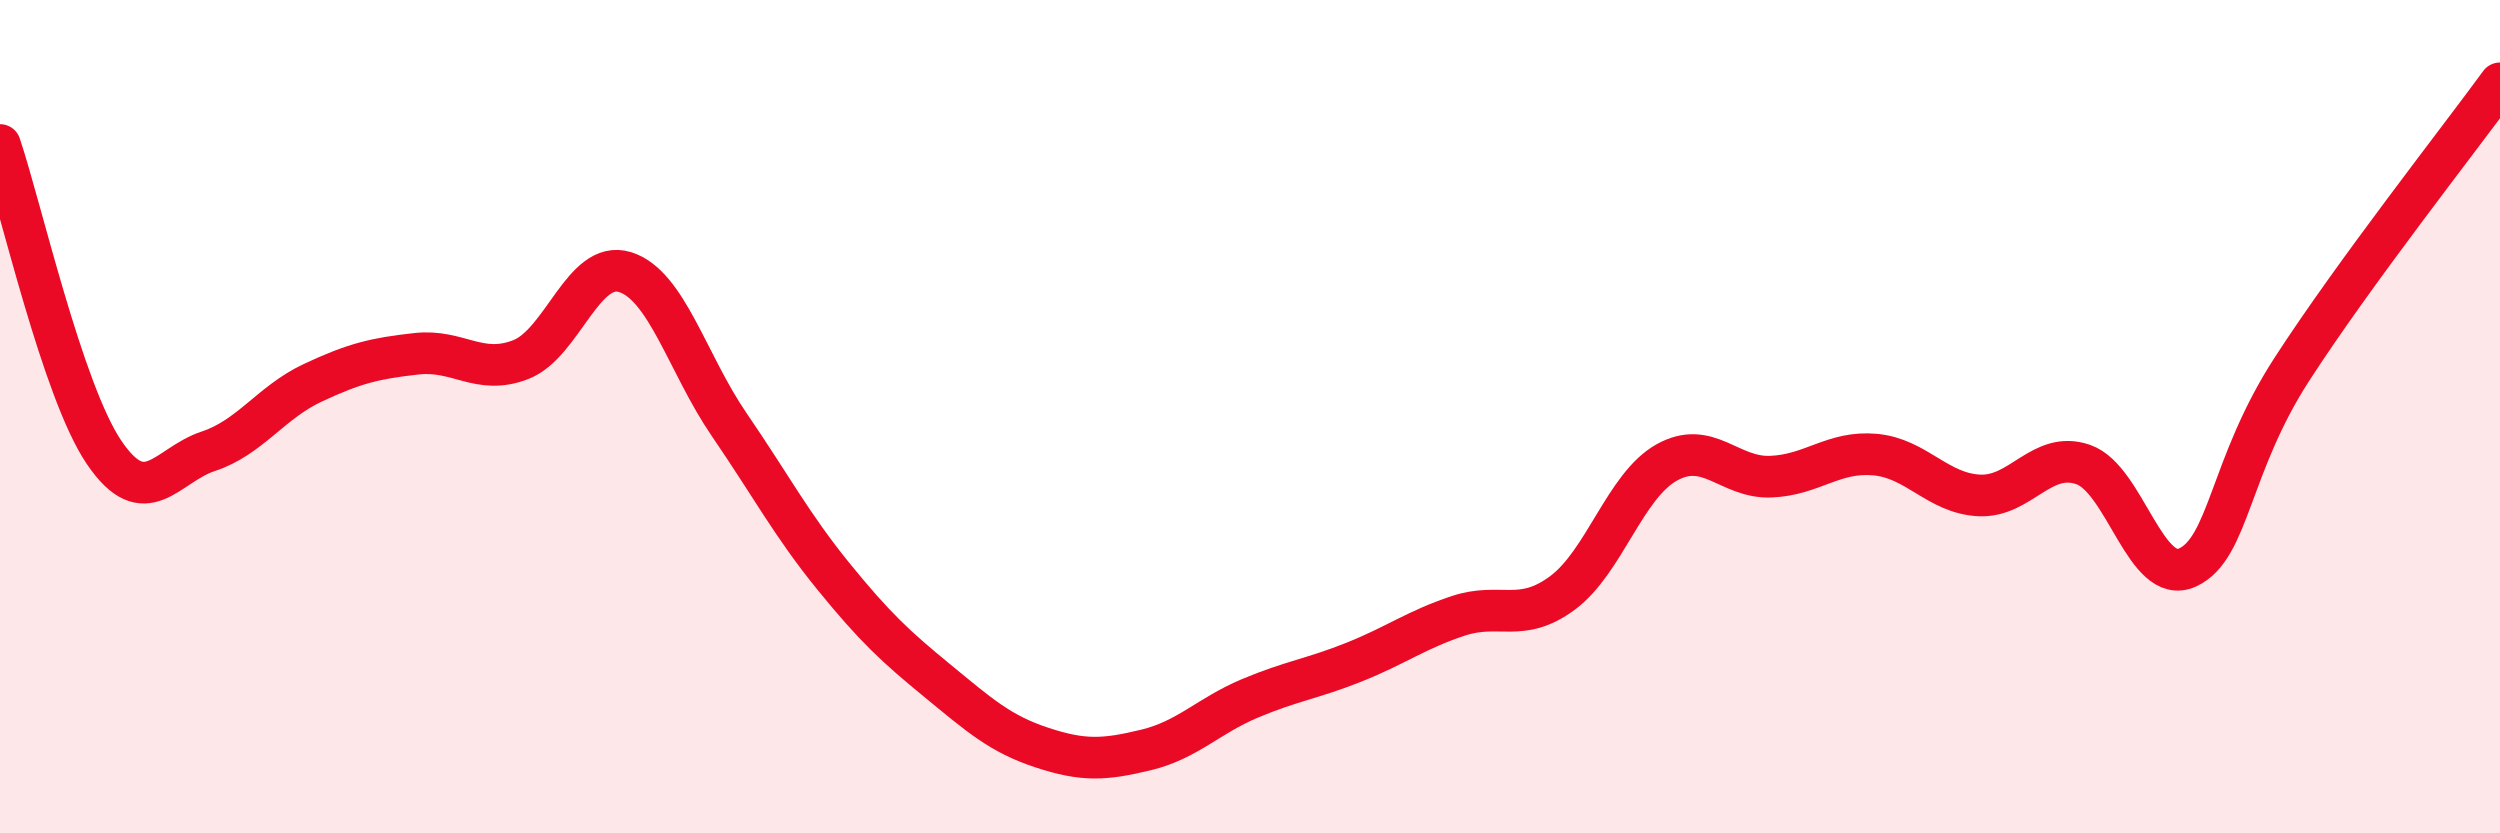
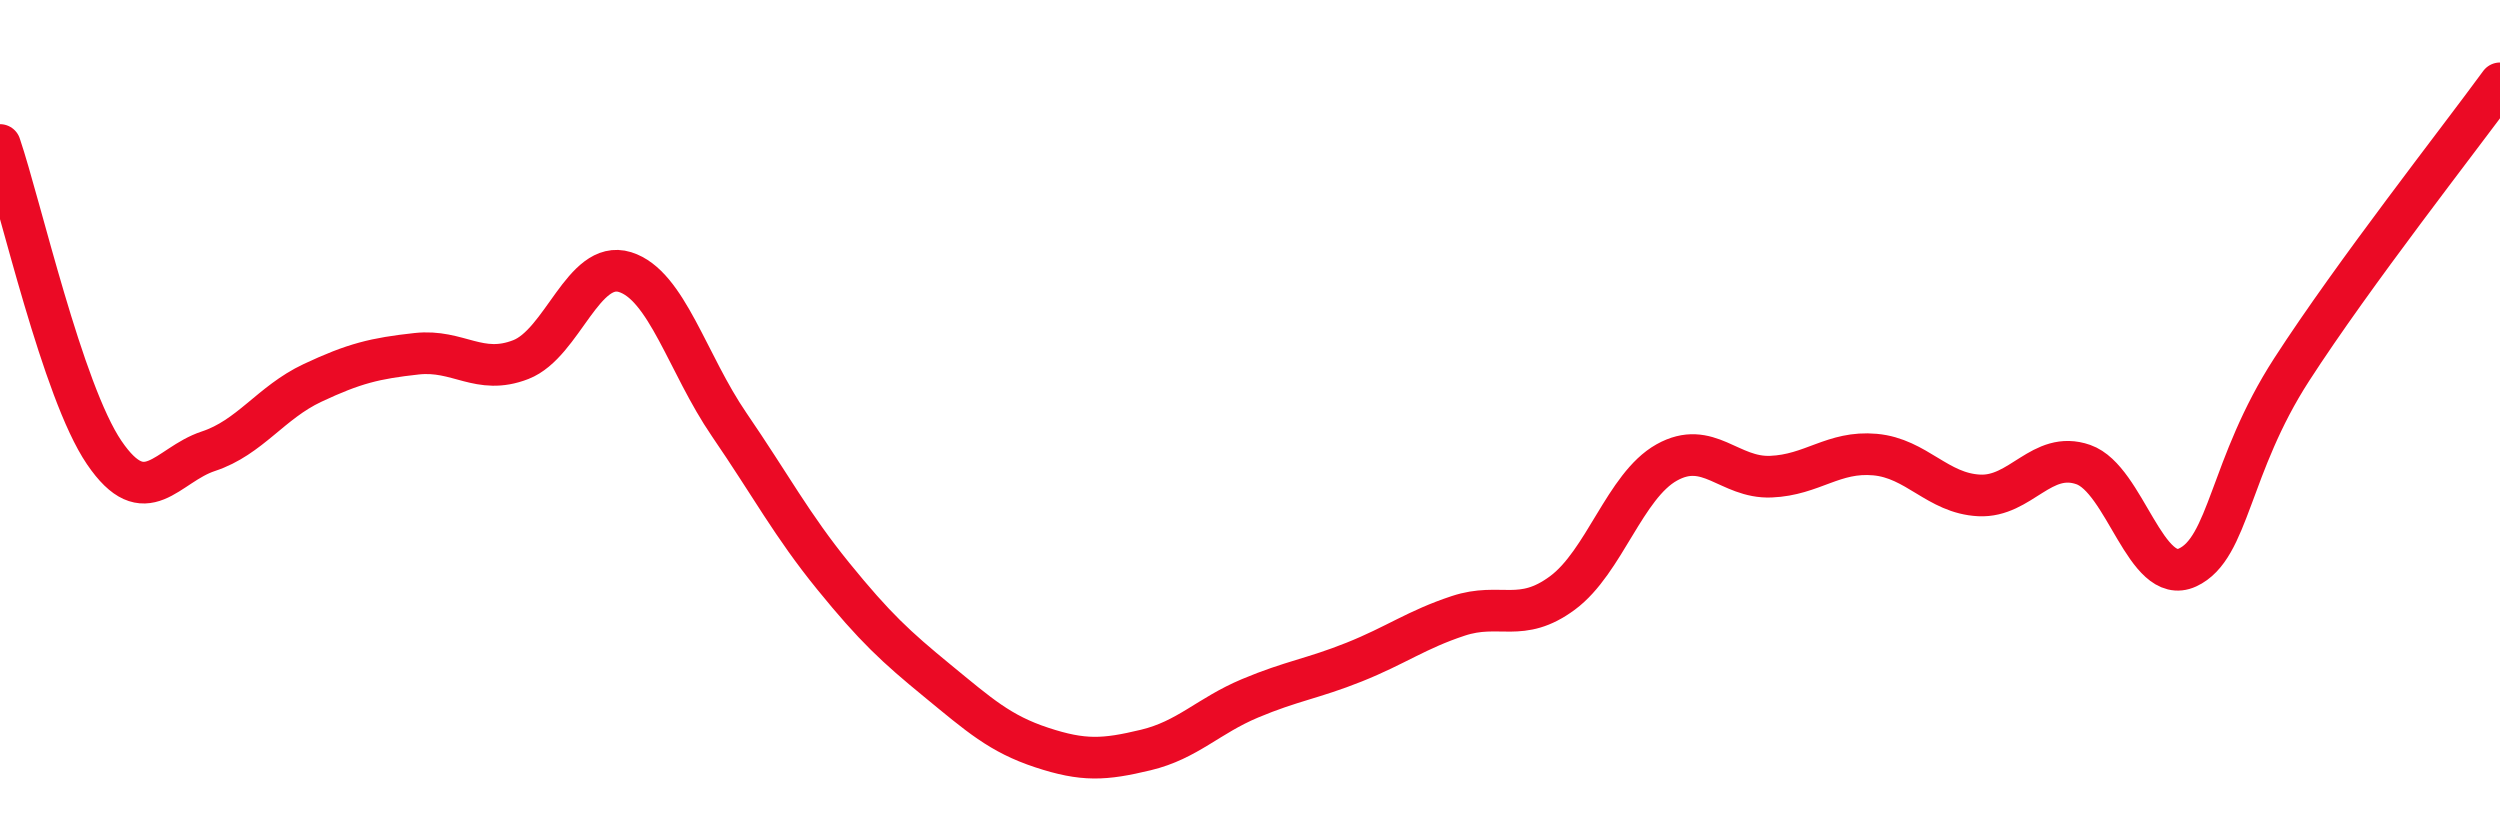
<svg xmlns="http://www.w3.org/2000/svg" width="60" height="20" viewBox="0 0 60 20">
-   <path d="M 0,3.48 C 0.5,4.96 1.5,9.39 2.5,10.86 C 3.5,12.33 4,11.16 5,10.83 C 6,10.5 6.5,9.66 7.5,9.19 C 8.5,8.72 9,8.6 10,8.49 C 11,8.38 11.5,9.02 12.5,8.63 C 13.5,8.24 14,6.22 15,6.53 C 16,6.84 16.5,8.73 17.5,10.19 C 18.5,11.65 19,12.6 20,13.83 C 21,15.06 21.5,15.52 22.5,16.34 C 23.5,17.16 24,17.61 25,17.94 C 26,18.27 26.5,18.24 27.5,18 C 28.5,17.76 29,17.18 30,16.76 C 31,16.34 31.5,16.29 32.5,15.89 C 33.5,15.49 34,15.11 35,14.78 C 36,14.45 36.5,14.97 37.5,14.23 C 38.5,13.49 39,11.66 40,11.1 C 41,10.54 41.5,11.48 42.5,11.44 C 43.5,11.4 44,10.82 45,10.91 C 46,11 46.5,11.84 47.5,11.89 C 48.5,11.94 49,10.8 50,11.15 C 51,11.5 51.5,14.08 52.5,13.62 C 53.5,13.16 53.5,11.19 55,8.87 C 56.5,6.55 59,3.37 60,2L60 20L0 20Z" fill="#EB0A25" opacity="0.1" stroke-linecap="round" stroke-linejoin="round" />
  <path d="M 0,3.48 C 0.5,4.96 1.5,9.39 2.5,10.86 C 3.5,12.33 4,11.16 5,10.83 C 6,10.5 6.5,9.66 7.5,9.19 C 8.5,8.72 9,8.6 10,8.49 C 11,8.38 11.5,9.02 12.5,8.63 C 13.5,8.24 14,6.22 15,6.53 C 16,6.84 16.5,8.73 17.5,10.19 C 18.5,11.65 19,12.6 20,13.83 C 21,15.06 21.5,15.52 22.5,16.34 C 23.5,17.16 24,17.61 25,17.94 C 26,18.27 26.5,18.24 27.5,18 C 28.5,17.76 29,17.18 30,16.76 C 31,16.34 31.5,16.29 32.5,15.89 C 33.5,15.49 34,15.11 35,14.78 C 36,14.45 36.5,14.97 37.5,14.23 C 38.5,13.49 39,11.66 40,11.1 C 41,10.54 41.5,11.48 42.5,11.44 C 43.5,11.4 44,10.82 45,10.91 C 46,11 46.5,11.84 47.5,11.89 C 48.5,11.94 49,10.8 50,11.15 C 51,11.5 51.5,14.08 52.5,13.62 C 53.5,13.16 53.5,11.19 55,8.87 C 56.5,6.55 59,3.37 60,2" stroke="#EB0A25" stroke-width="1" fill="none" stroke-linecap="round" stroke-linejoin="round" />
</svg>